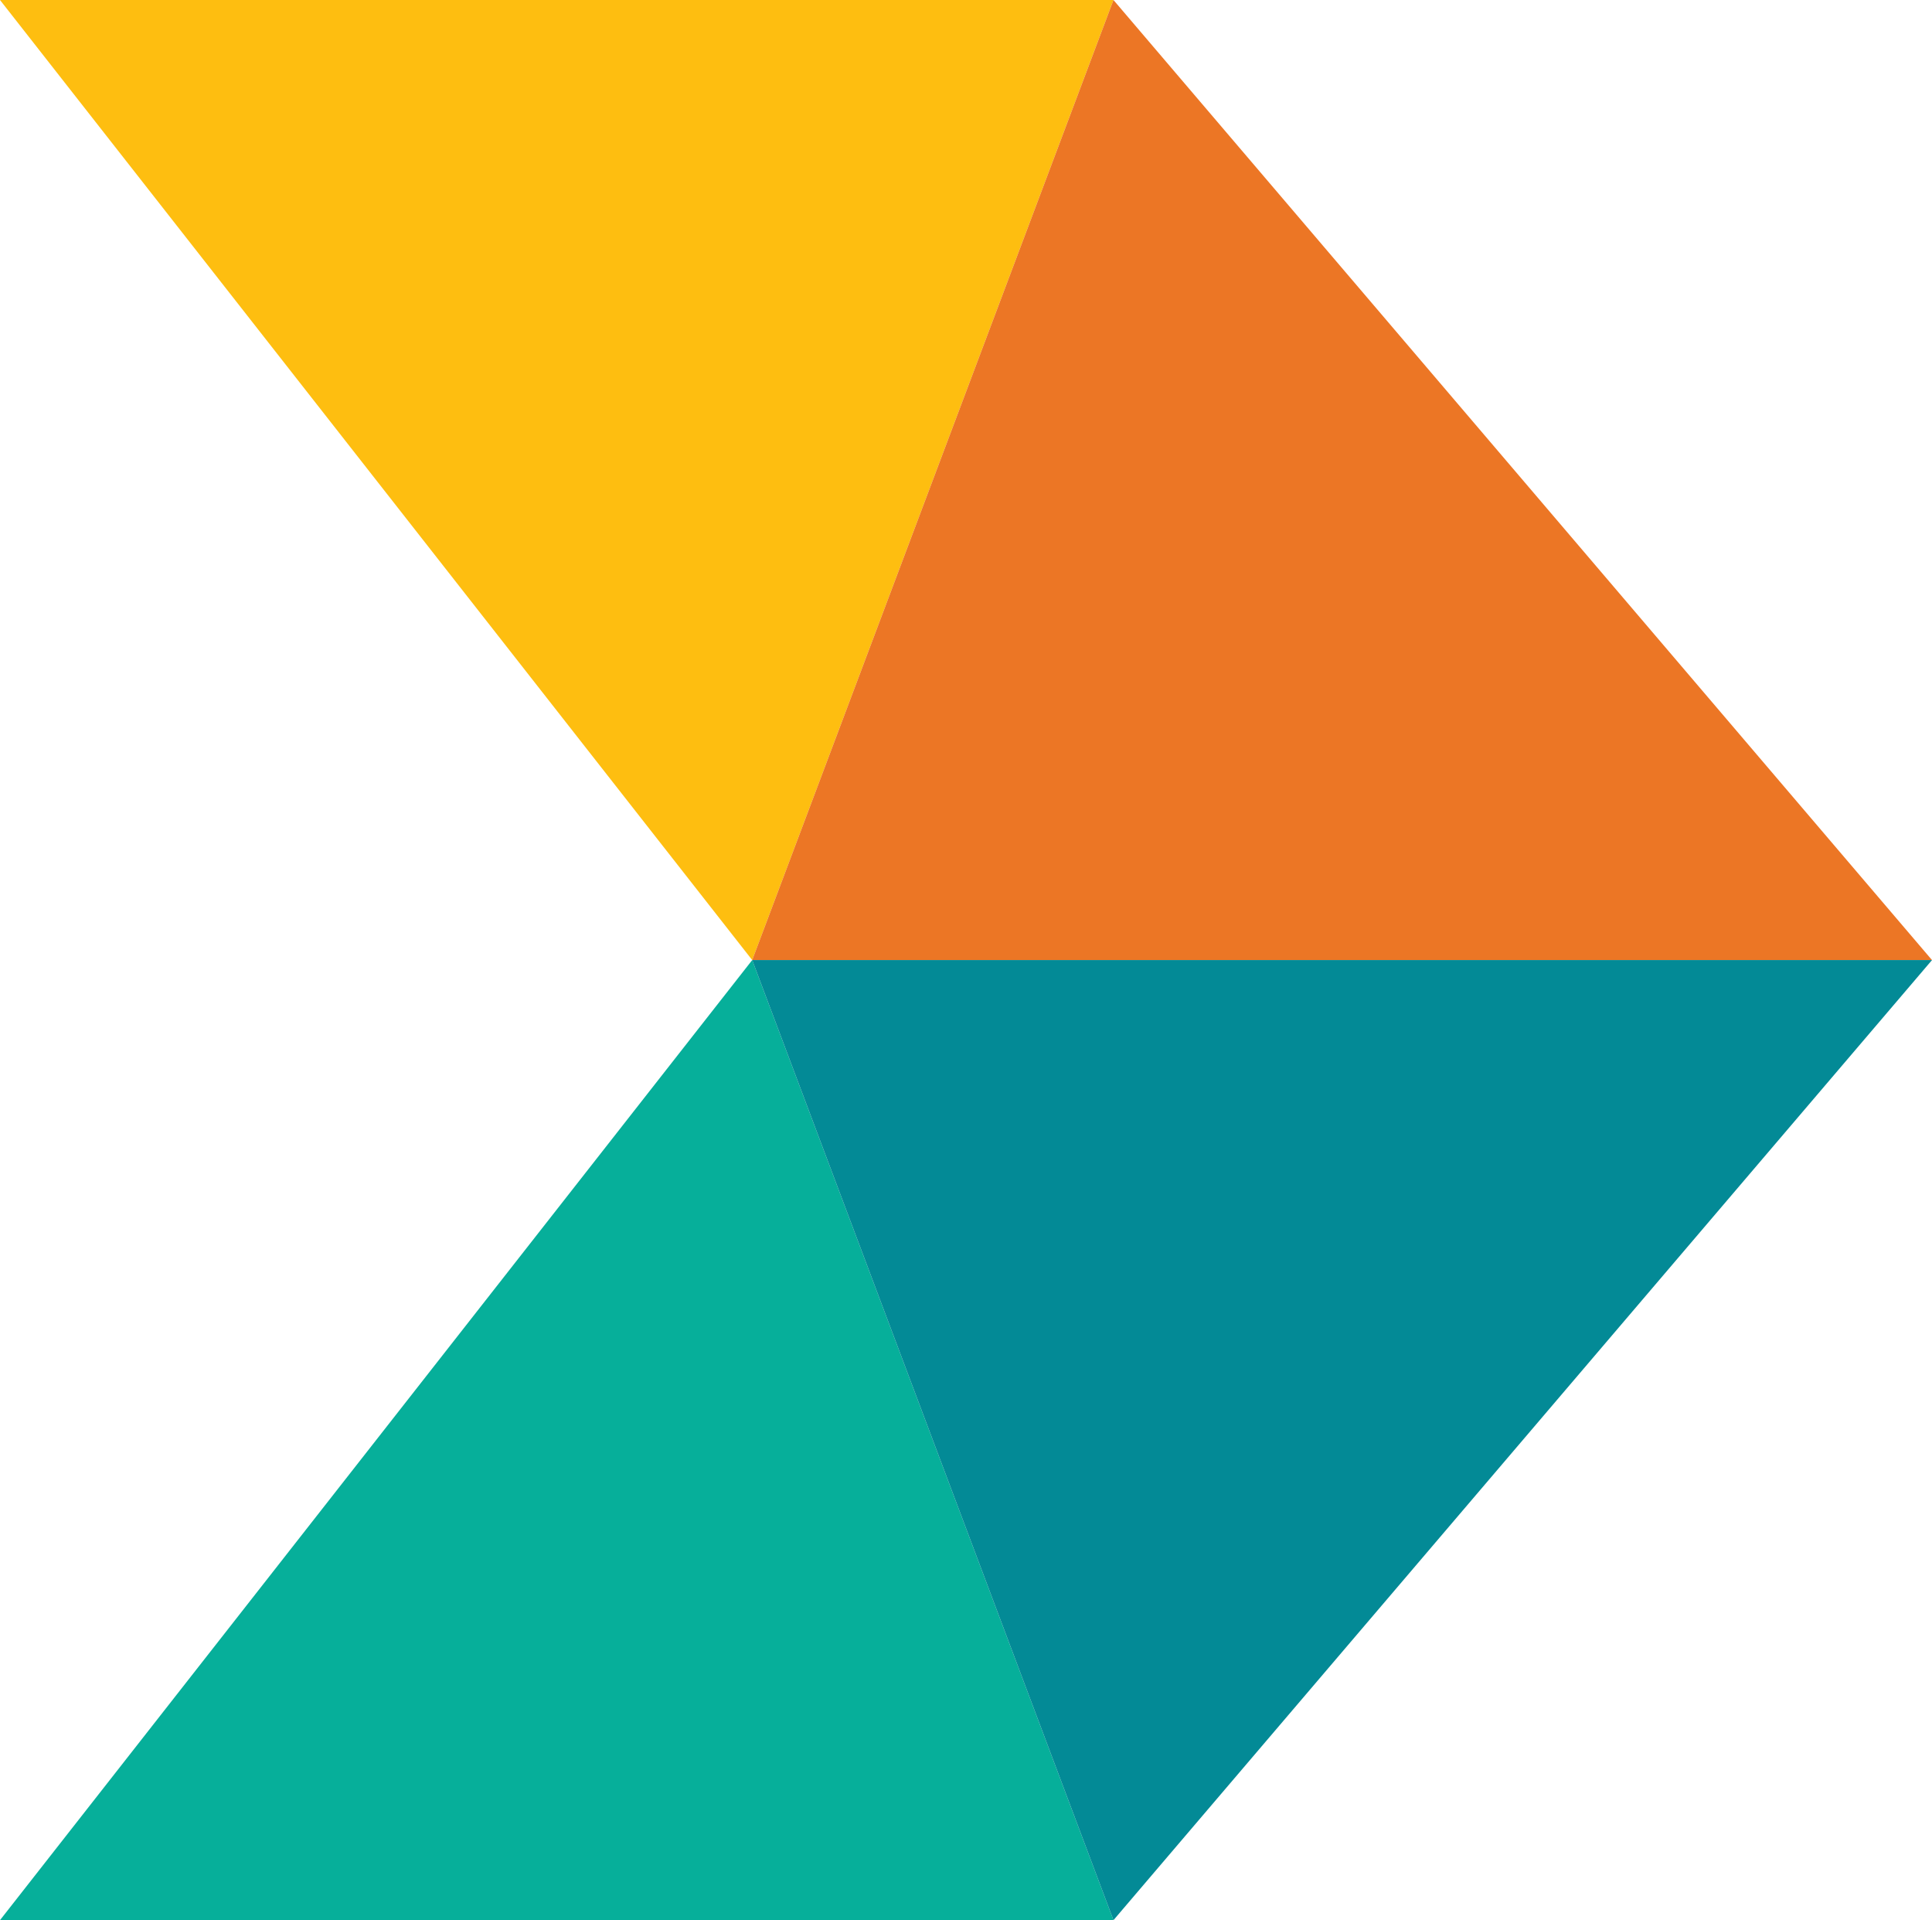
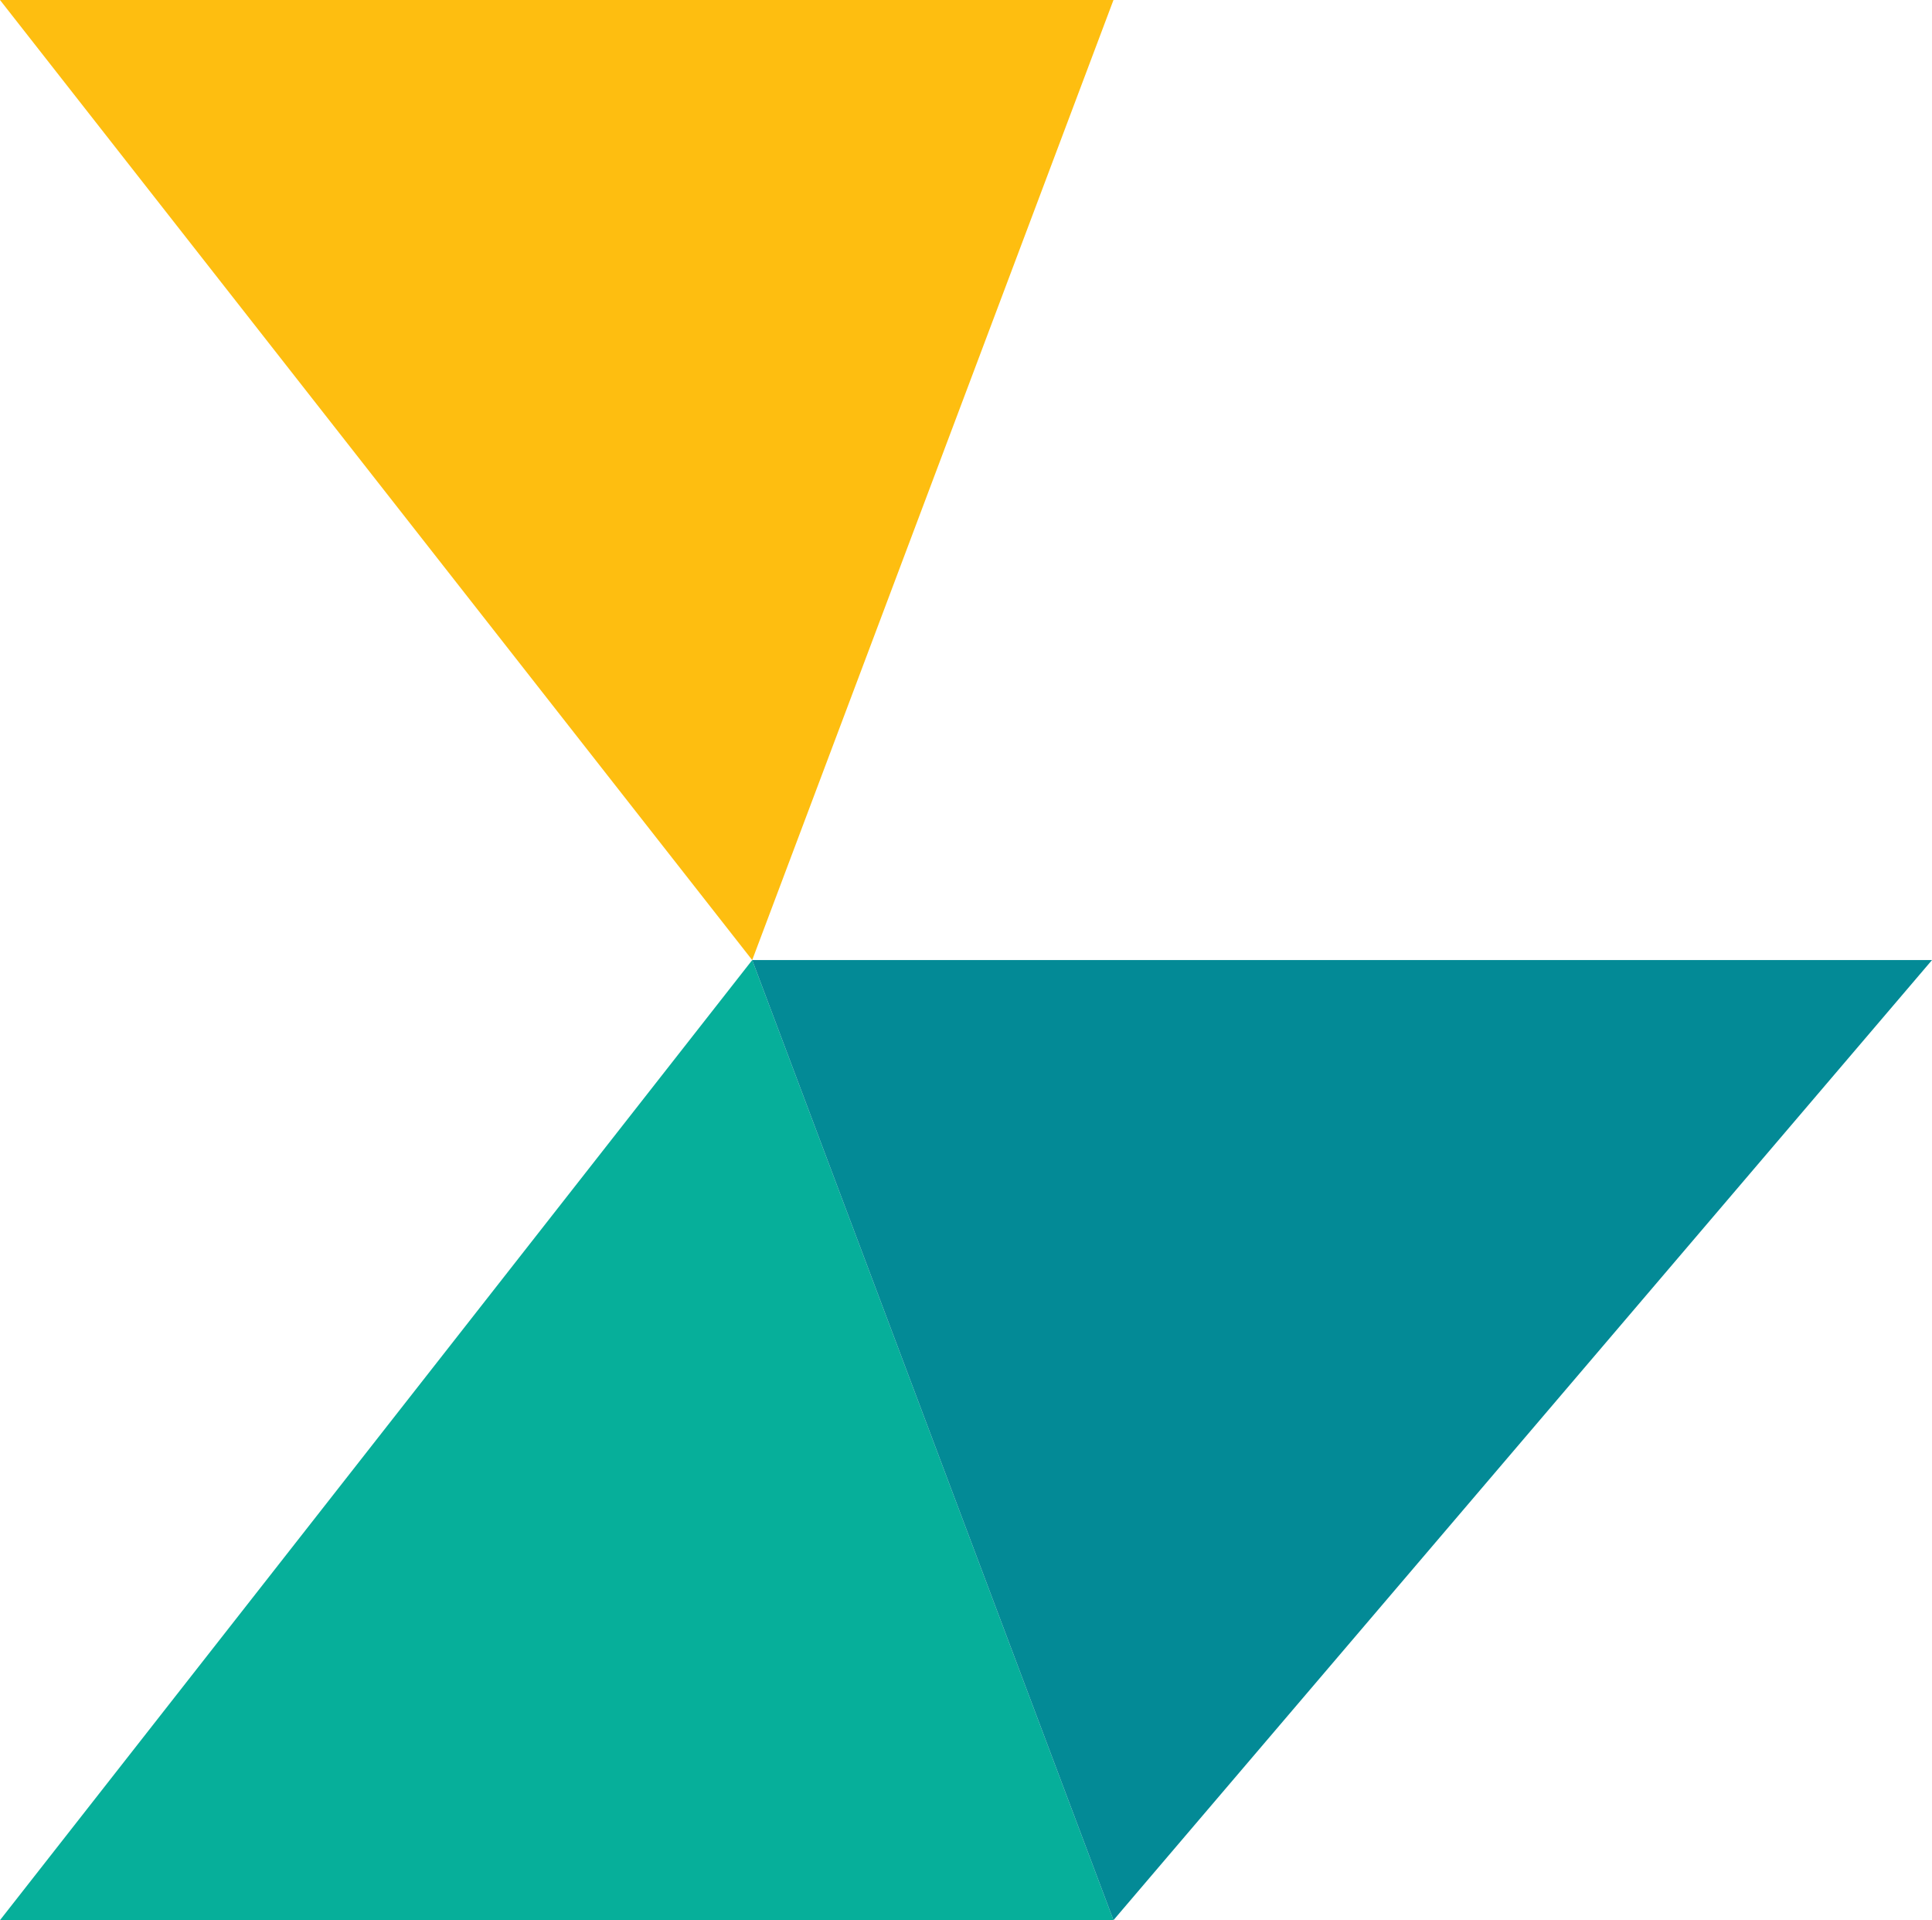
<svg xmlns="http://www.w3.org/2000/svg" id="Layer_1" viewBox="0 0 110.7 110">
  <defs>
    <style>      .st0 {        fill: #038a96;      }      .st1 {        fill: #ec7625;      }      .st2 {        fill: #06af9a;      }      .st3 {        fill: #febe10;      }    </style>
  </defs>
  <polygon class="st3" points="43.1 55 0 0 63.8 0 43.1 55" />
-   <polygon class="st1" points="110.7 55 43.1 55 63.8 0 110.7 55" />
  <polygon class="st2" points="43.1 55 0 110 63.8 110 43.1 55" />
  <polygon class="st0" points="110.7 55 43.1 55 63.8 110 110.7 55" />
</svg>